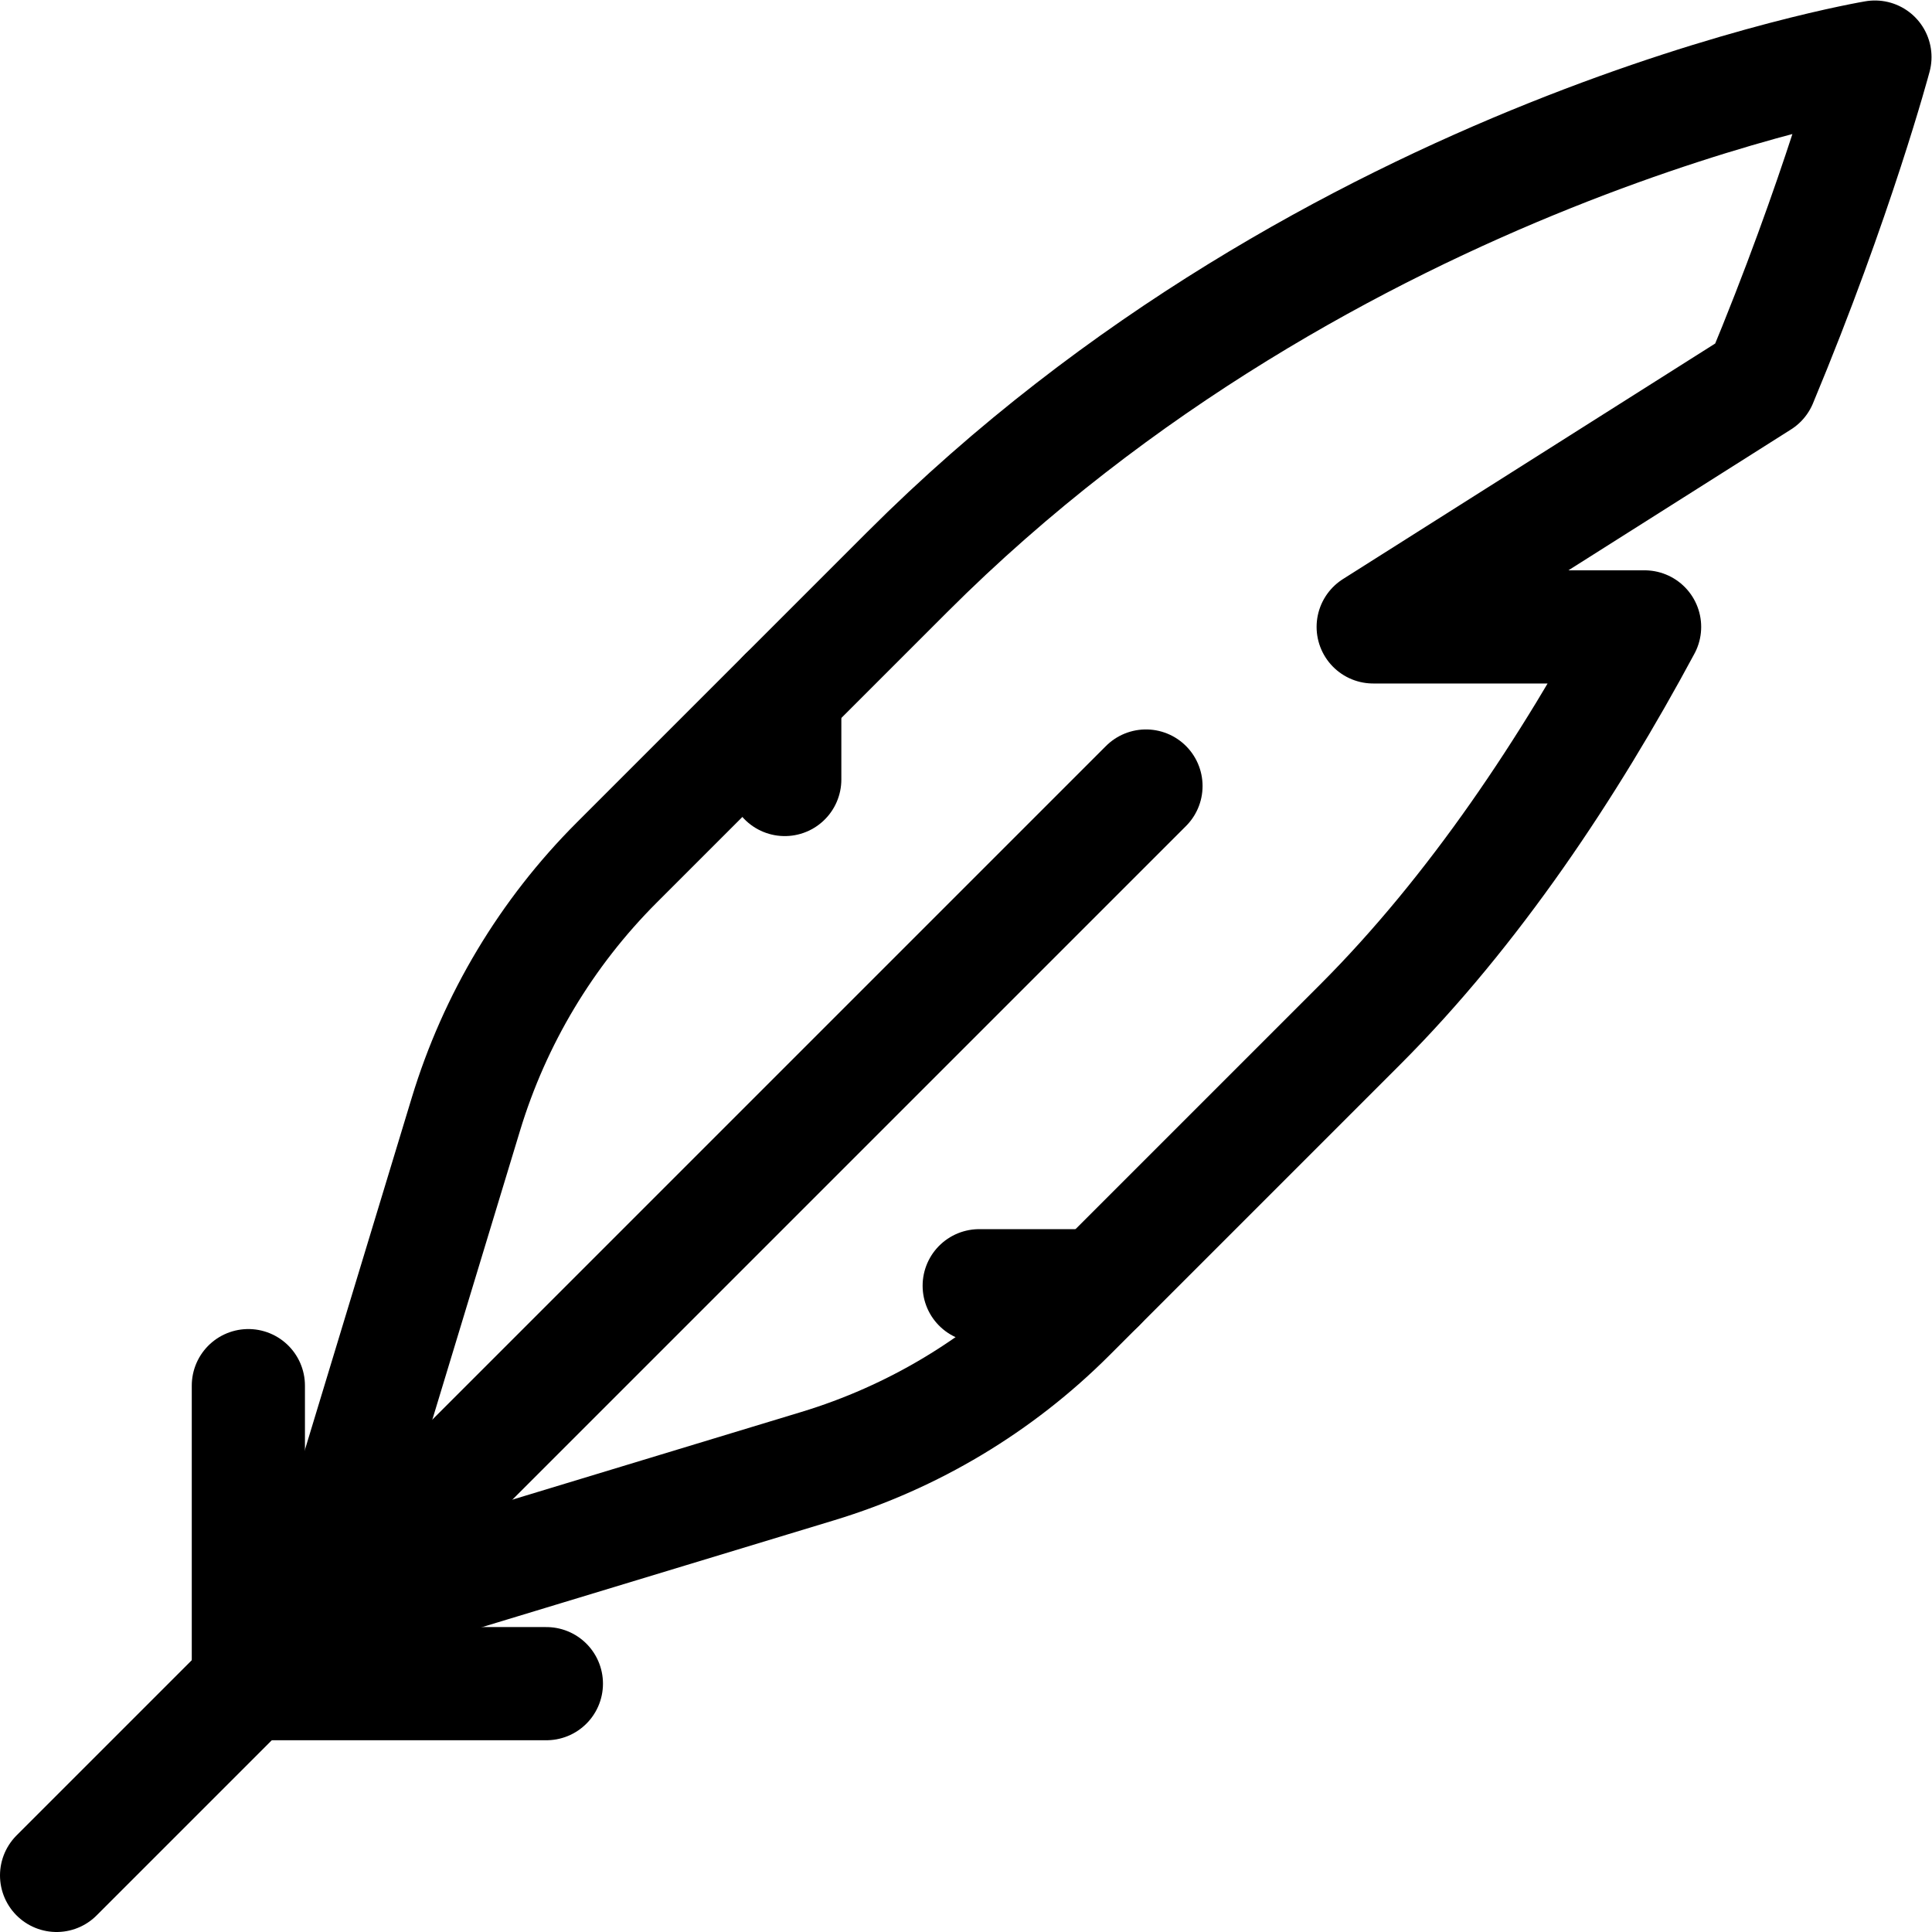
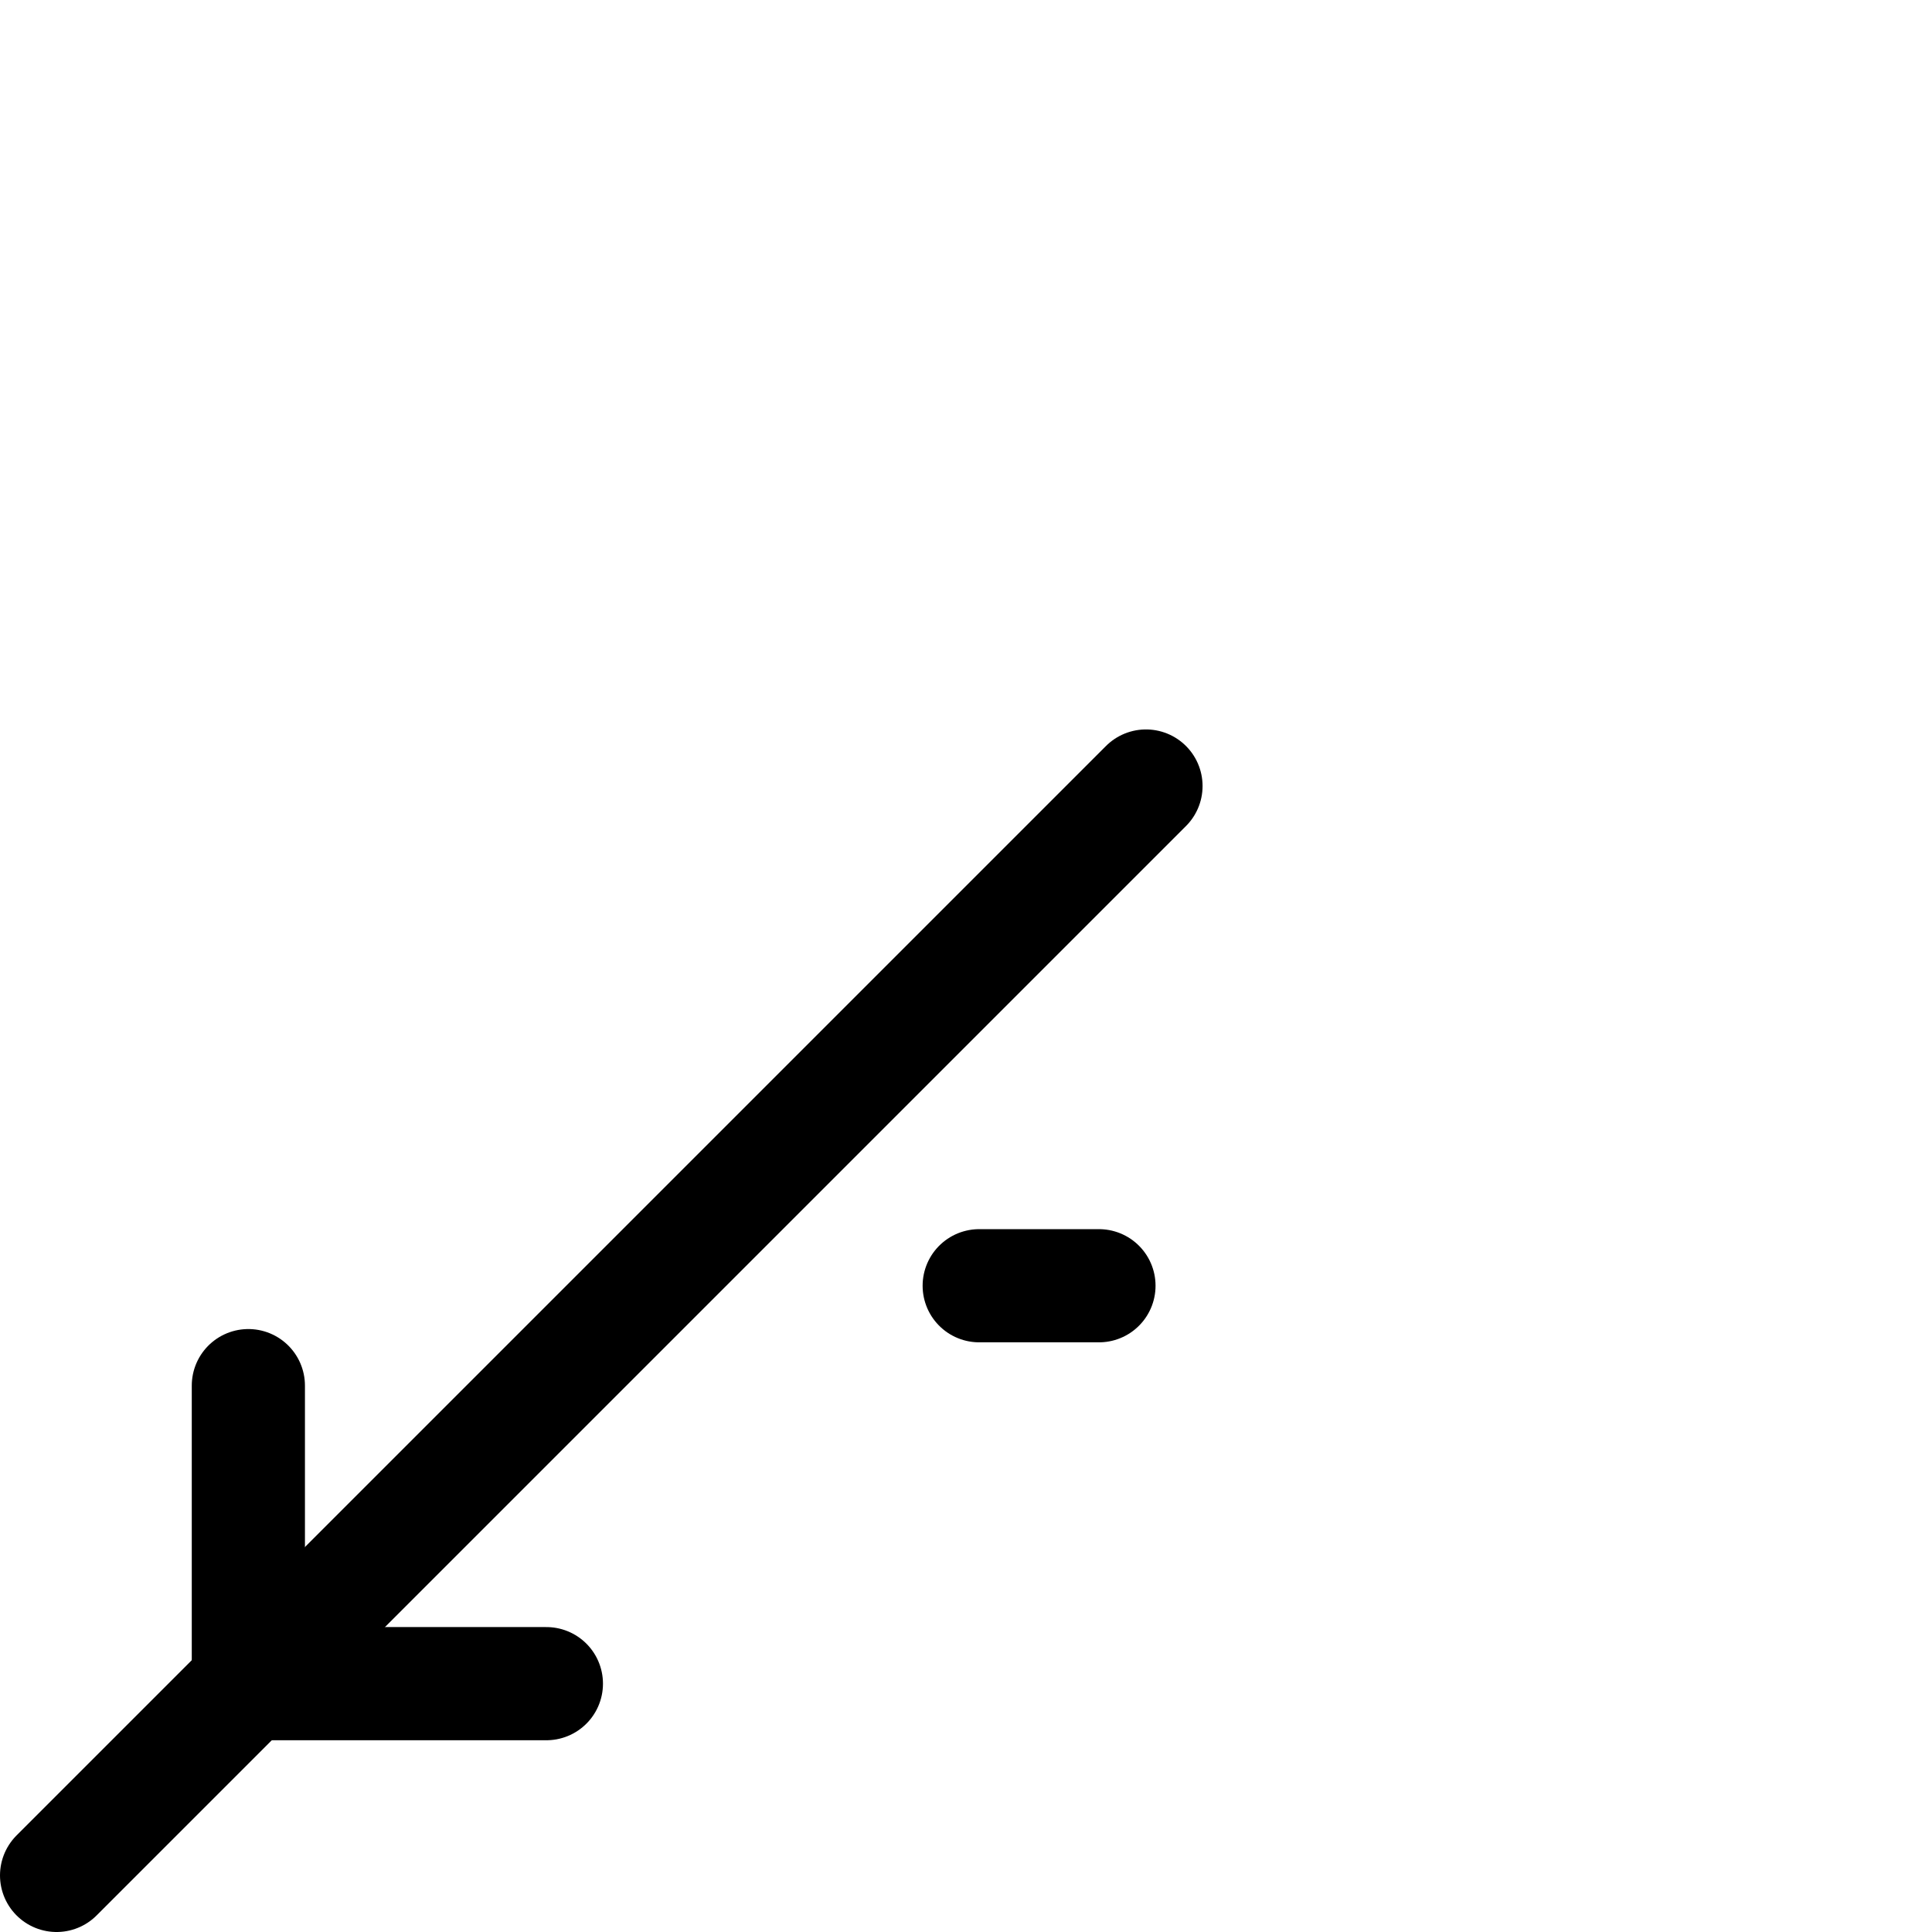
<svg xmlns="http://www.w3.org/2000/svg" viewBox="0 0 682.667 682.667" height="682.667" width="682.667" xml:space="preserve" id="svg2943" version="1.1">
  <defs id="defs2947">
    <clipPath id="clipPath2957" clipPathUnits="userSpaceOnUse">
      <path id="path2955" d="M 0,512 H 512 V 0 H 0 Z" />
    </clipPath>
    <clipPath id="clipPath2981" clipPathUnits="userSpaceOnUse">
      <path id="path2979" d="M 0,512 H 512 V 0 H 0 Z" />
    </clipPath>
  </defs>
  <g transform="matrix(1.333,0,0,-1.333,0,682.667)" id="g2949">
    <g id="g2951">
      <g clip-path="url(#clipPath2957)" id="g2953">
        <g transform="translate(303.772,303.772)" id="g2959">
          <path id="path2961" style="fill:none;stroke:#000000;stroke-width:30;stroke-linecap:round;stroke-linejoin:round;stroke-miterlimit:10;stroke-dasharray:none;stroke-opacity:1" d="M 0,0 -288.772,-288.772" />
        </g>
      </g>
    </g>
    <g transform="translate(259.564,171.309)" id="g2963">
      <path id="path2965" style="fill:none;stroke:#000000;stroke-width:30;stroke-linecap:round;stroke-linejoin:round;stroke-miterlimit:10;stroke-dasharray:none;stroke-opacity:1" d="M 0,0 H 31.744" />
    </g>
    <g transform="translate(208.021,328.02)" id="g2967">
-       <path id="path2969" style="fill:none;stroke:#000000;stroke-width:30;stroke-linecap:round;stroke-linejoin:round;stroke-miterlimit:10;stroke-dasharray:none;stroke-opacity:1" d="M 0,0 V -22.519" />
-     </g>
+       </g>
    <g transform="translate(144.833,65.829)" id="g2971">
      <path id="path2973" style="fill:none;stroke:#000000;stroke-width:30;stroke-linecap:round;stroke-linejoin:round;stroke-miterlimit:10;stroke-dasharray:none;stroke-opacity:1" d="M 0,0 H -79 V 79" />
    </g>
    <g id="g2975">
      <g clip-path="url(#clipPath2981)" id="g2977">
        <g transform="translate(364,345.951)" id="g2983">
-           <path id="path2985" style="fill:none;stroke:#000000;stroke-width:30;stroke-linecap:round;stroke-linejoin:round;stroke-miterlimit:10;stroke-dasharray:none;stroke-opacity:1" d="m 0,0 102.721,65.006 c 20.401,48.925 30.279,86.043 30.279,86.043 0,0 -144.013,-24.014 -256.506,-136.507 l -77.023,-77.023 c -18.603,-18.603 -32.331,-41.505 -39.97,-66.679 l -40.64,-133.929 133.93,40.639 c 25.174,7.639 48.076,21.367 66.679,39.97 l 77.023,77.023 C 26.845,-75.104 51.925,-37.24 71.943,0 Z" />
-         </g>
+           </g>
      </g>
    </g>
  </g>
</svg>